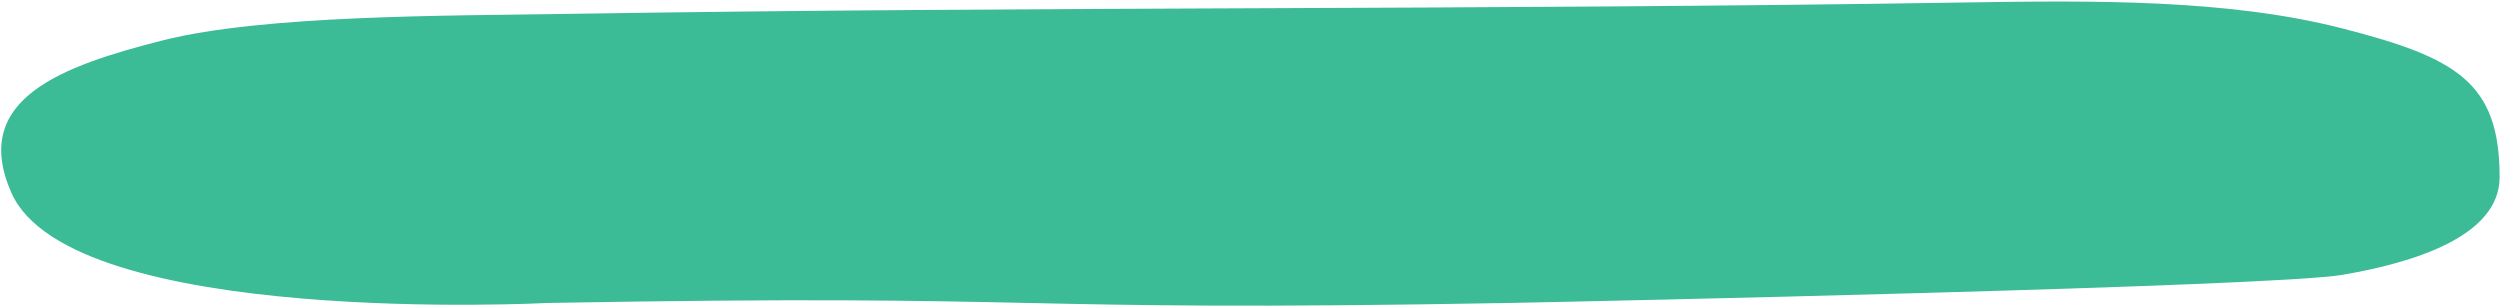
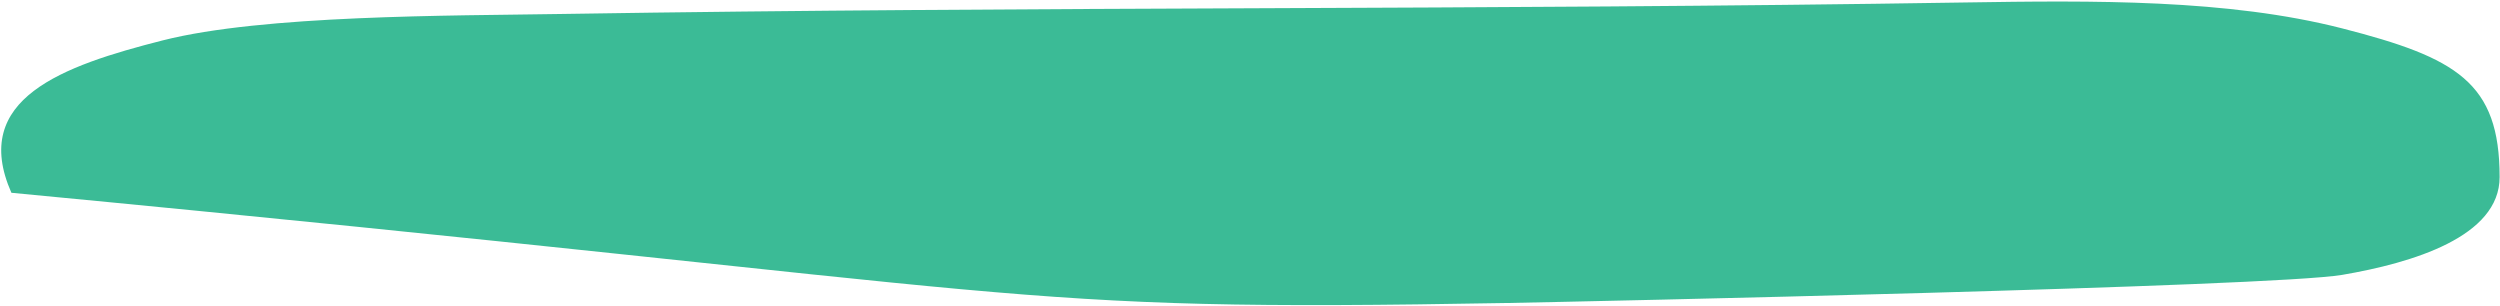
<svg xmlns="http://www.w3.org/2000/svg" width="1609" height="197" viewBox="0 0 1609 197" fill="none">
-   <path d="M104.75 25.989C40.121 42.401 -19.401 63.568 7.339 124.074C45.75 210.99 352.419 194.99 352.419 194.99C687.481 188.952 635.688 201.027 970.75 194.99C1018.35 194.122 1462.24 184.582 1507.42 176.91C1552.6 169.205 1608.75 152.419 1608.75 113.99C1608.75 52.989 1581.09 37.147 1507.42 18.267C1433.76 -0.612 1347.32 0.288 1264.89 1.589C950.646 6.593 675.989 3.986 361.75 8.989C289.525 10.157 169.379 9.578 104.75 25.989Z" fill="#3BBB96" />
+   <path d="M104.75 25.989C40.121 42.401 -19.401 63.568 7.339 124.074C687.481 188.952 635.688 201.027 970.75 194.99C1018.35 194.122 1462.24 184.582 1507.42 176.91C1552.6 169.205 1608.75 152.419 1608.75 113.99C1608.75 52.989 1581.09 37.147 1507.42 18.267C1433.76 -0.612 1347.32 0.288 1264.89 1.589C950.646 6.593 675.989 3.986 361.75 8.989C289.525 10.157 169.379 9.578 104.75 25.989Z" fill="#3BBB96" />
</svg>